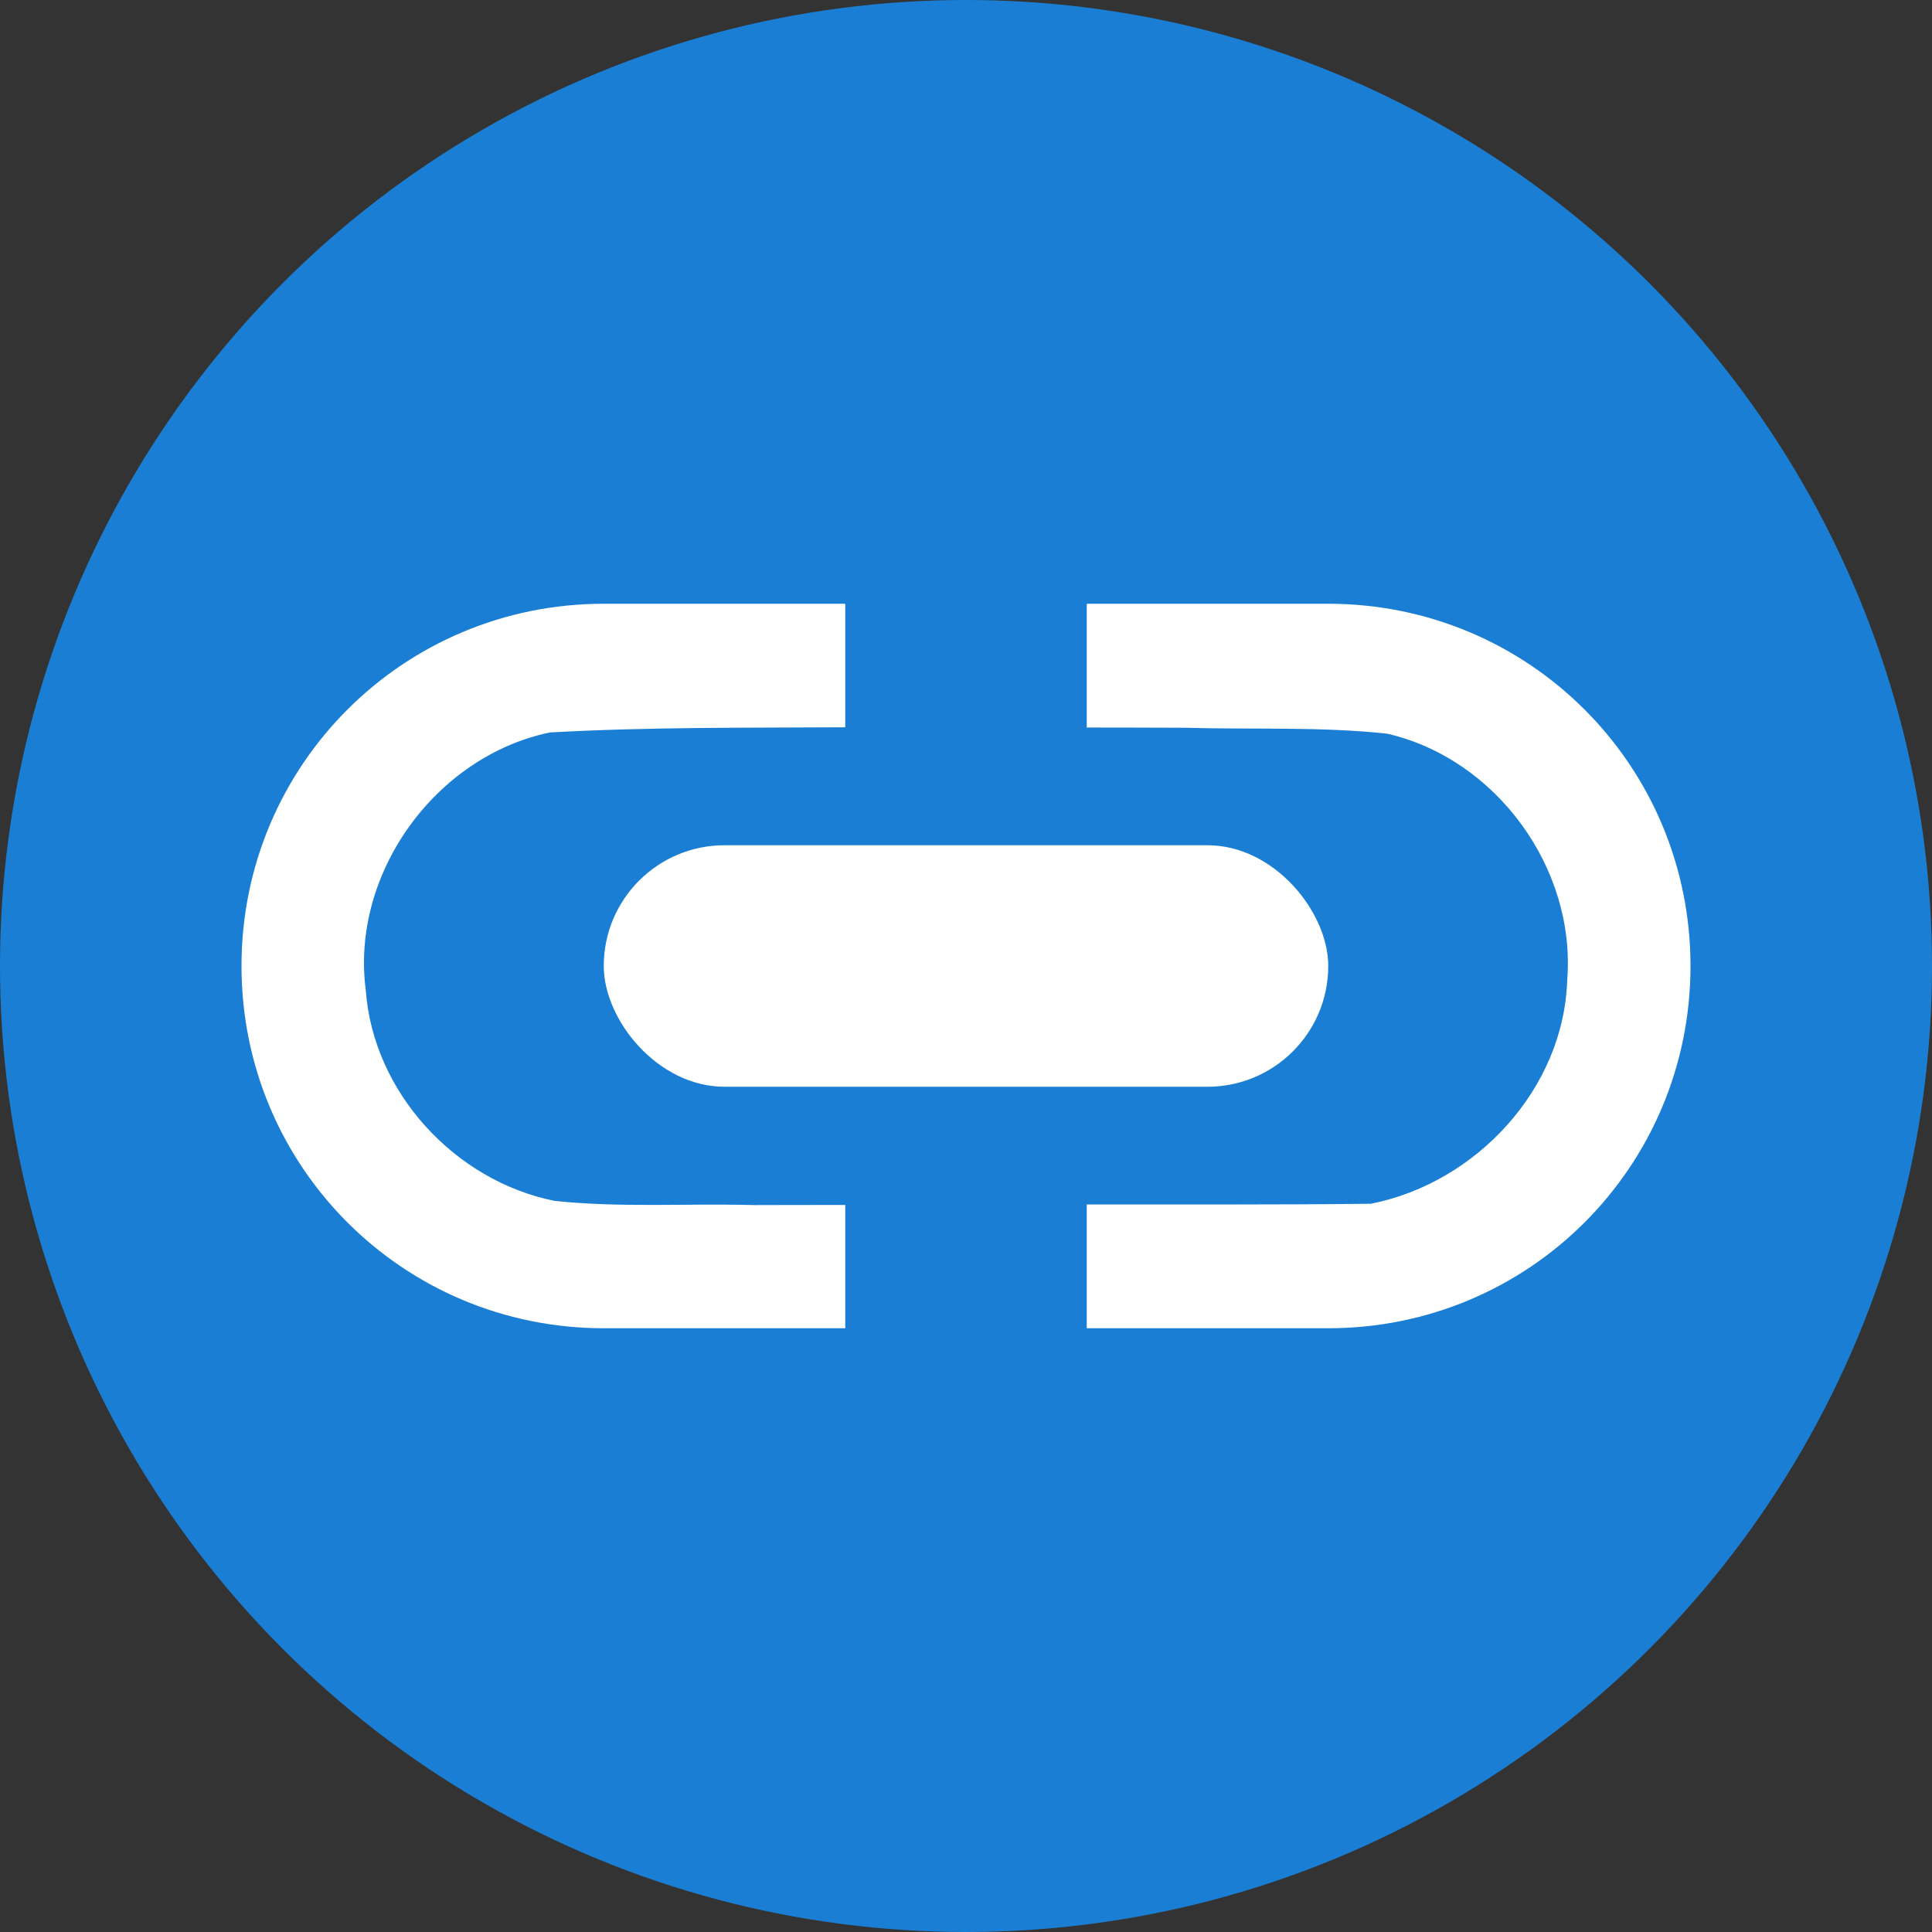
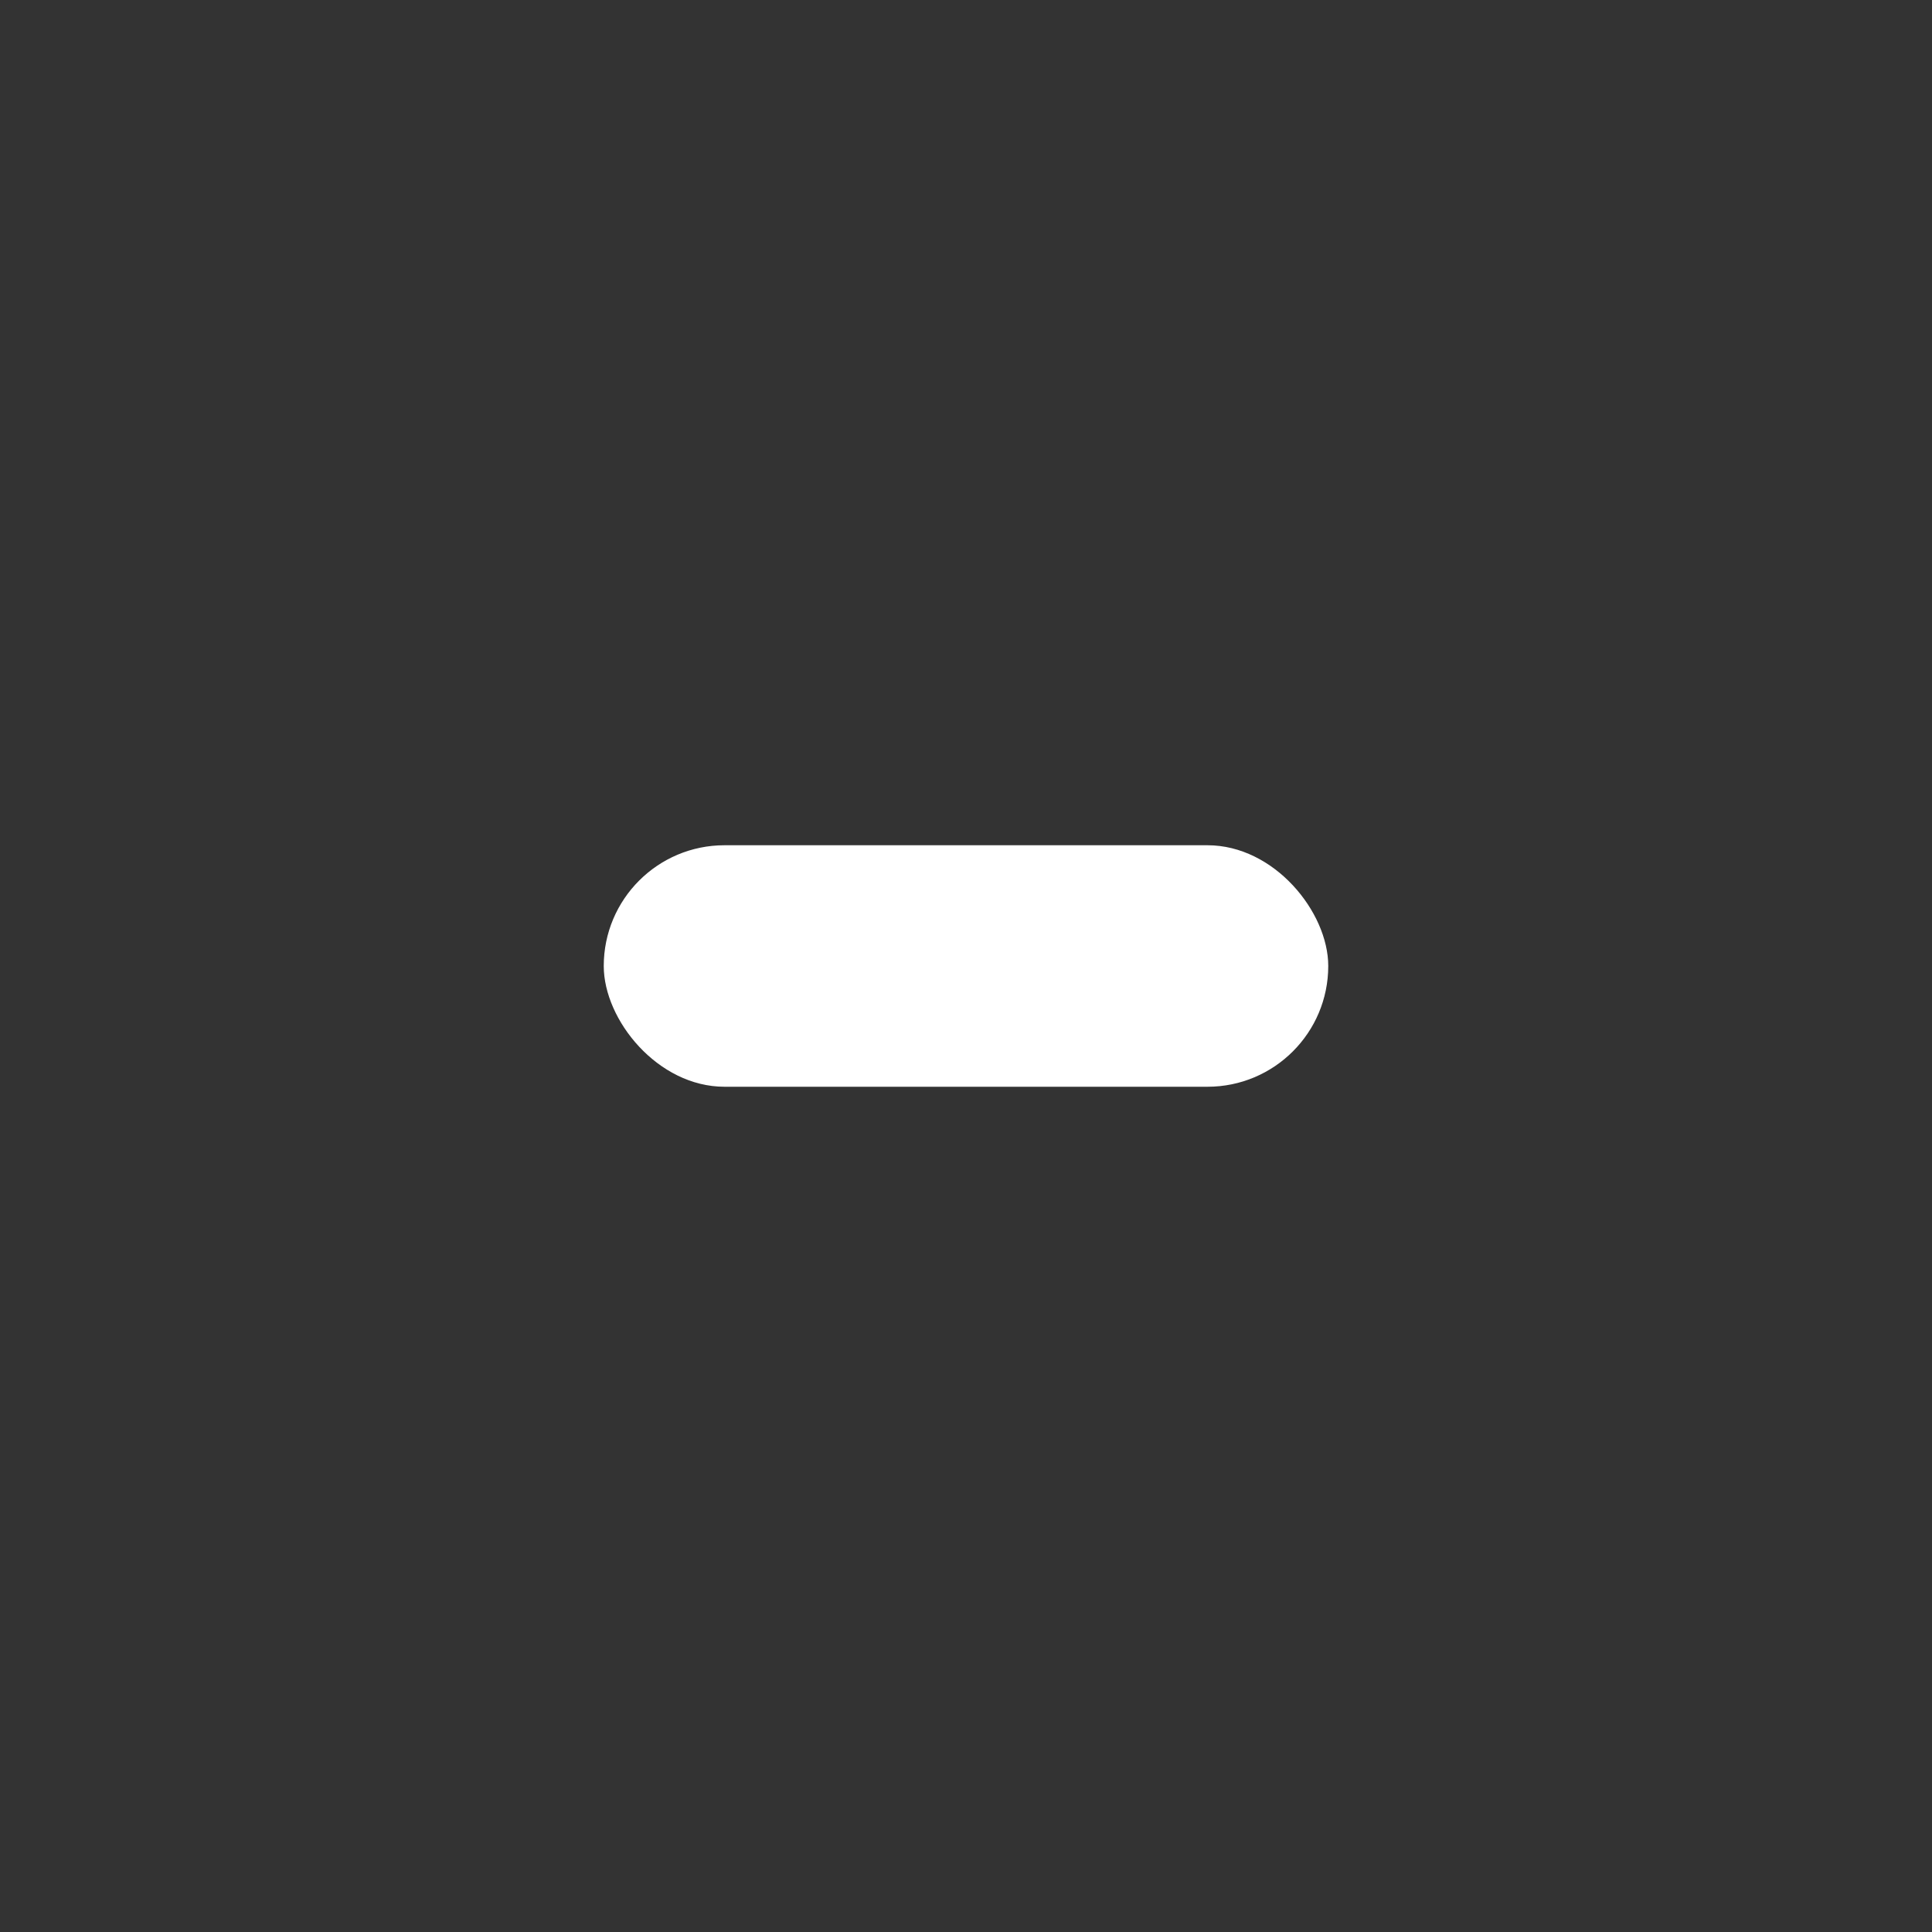
<svg xmlns="http://www.w3.org/2000/svg" xmlns:ns1="http://sodipodi.sourceforge.net/DTD/sodipodi-0.dtd" xmlns:ns2="http://www.inkscape.org/namespaces/inkscape" version="1.1" width="16" height="16" id="svg3916" ns1:docname="url-copy.svg" ns2:version="0.92.4 (5da689c313, 2019-01-14)">
  <rect width="100%" height="100%" fill="#333333" stroke="none" />
  <ns1:namedview pagecolor="#ffffff" bordercolor="#666666" borderopacity="1" objecttolerance="10" gridtolerance="10" guidetolerance="10" ns2:pageopacity="0" ns2:pageshadow="2" ns2:window-width="1294" ns2:window-height="704" id="namedview42" showgrid="false" ns2:zoom="1" ns2:cx="4.7371871" ns2:cy="8" ns2:window-x="72" ns2:window-y="27" ns2:window-maximized="1" ns2:current-layer="svg3916" ns2:document-rotation="0">
    <ns2:grid type="xygrid" id="grid85847" />
  </ns1:namedview>
  <defs id="defs3918" />
-   <circle style="display:inline;opacity:1;fill:#1a7fd4;fill-opacity:1;stroke:none;stroke-width:0.623;stroke-linecap:round;stroke-linejoin:round;stroke-miterlimit:4;stroke-dasharray:none;stroke-opacity:1;enable-background:new" id="path9498-6-1" cx="8" cy="8" r="8" />
-   <path style="opacity:1;vector-effect:none;fill:#ffffff;fill-opacity:1;stroke:none;stroke-width:2;stroke-linecap:round;stroke-linejoin:bevel;stroke-miterlimit:4;stroke-dasharray:none;stroke-dashoffset:0;stroke-opacity:1" d="M 5 5 C 3.338 5 2 6.338 2 8 C 2 9.662 3.338 11 5 11 L 7 11 L 7 9.979 C 6.749 9.978 6.499 9.98 6.248 9.98 C 5.693 9.965 5.133 10.003 4.592 9.945 C 3.766 9.779 3.09 9.045 3.029 8.199 C 2.903 7.236 3.605 6.264 4.553 6.066 C 5.371 6.02 6.181 6.028 7 6.023 L 7 5 L 5 5 z M 9 5 L 9 6.025 C 9.275 6.026 9.55 6.025 9.824 6.027 C 10.373 6.043 10.933 6.016 11.488 6.076 C 12.392 6.284 13.052 7.192 12.979 8.115 C 12.952 9.017 12.224 9.798 11.352 9.969 C 10.569 9.978 9.784 9.974 9 9.975 L 9 11 L 11 11 C 12.662 11 14 9.662 14 8 C 14 6.338 12.662 5 11 5 L 9 5 z " id="rect85859" />
  <rect style="opacity:1;vector-effect:none;fill:#ffffff;fill-opacity:1;stroke:none;stroke-width:2;stroke-linecap:round;stroke-linejoin:bevel;stroke-miterlimit:4;stroke-dasharray:none;stroke-dashoffset:0;stroke-opacity:1" id="rect85867" width="6" height="2" x="5" y="7" rx="1" ry="1" />
</svg>